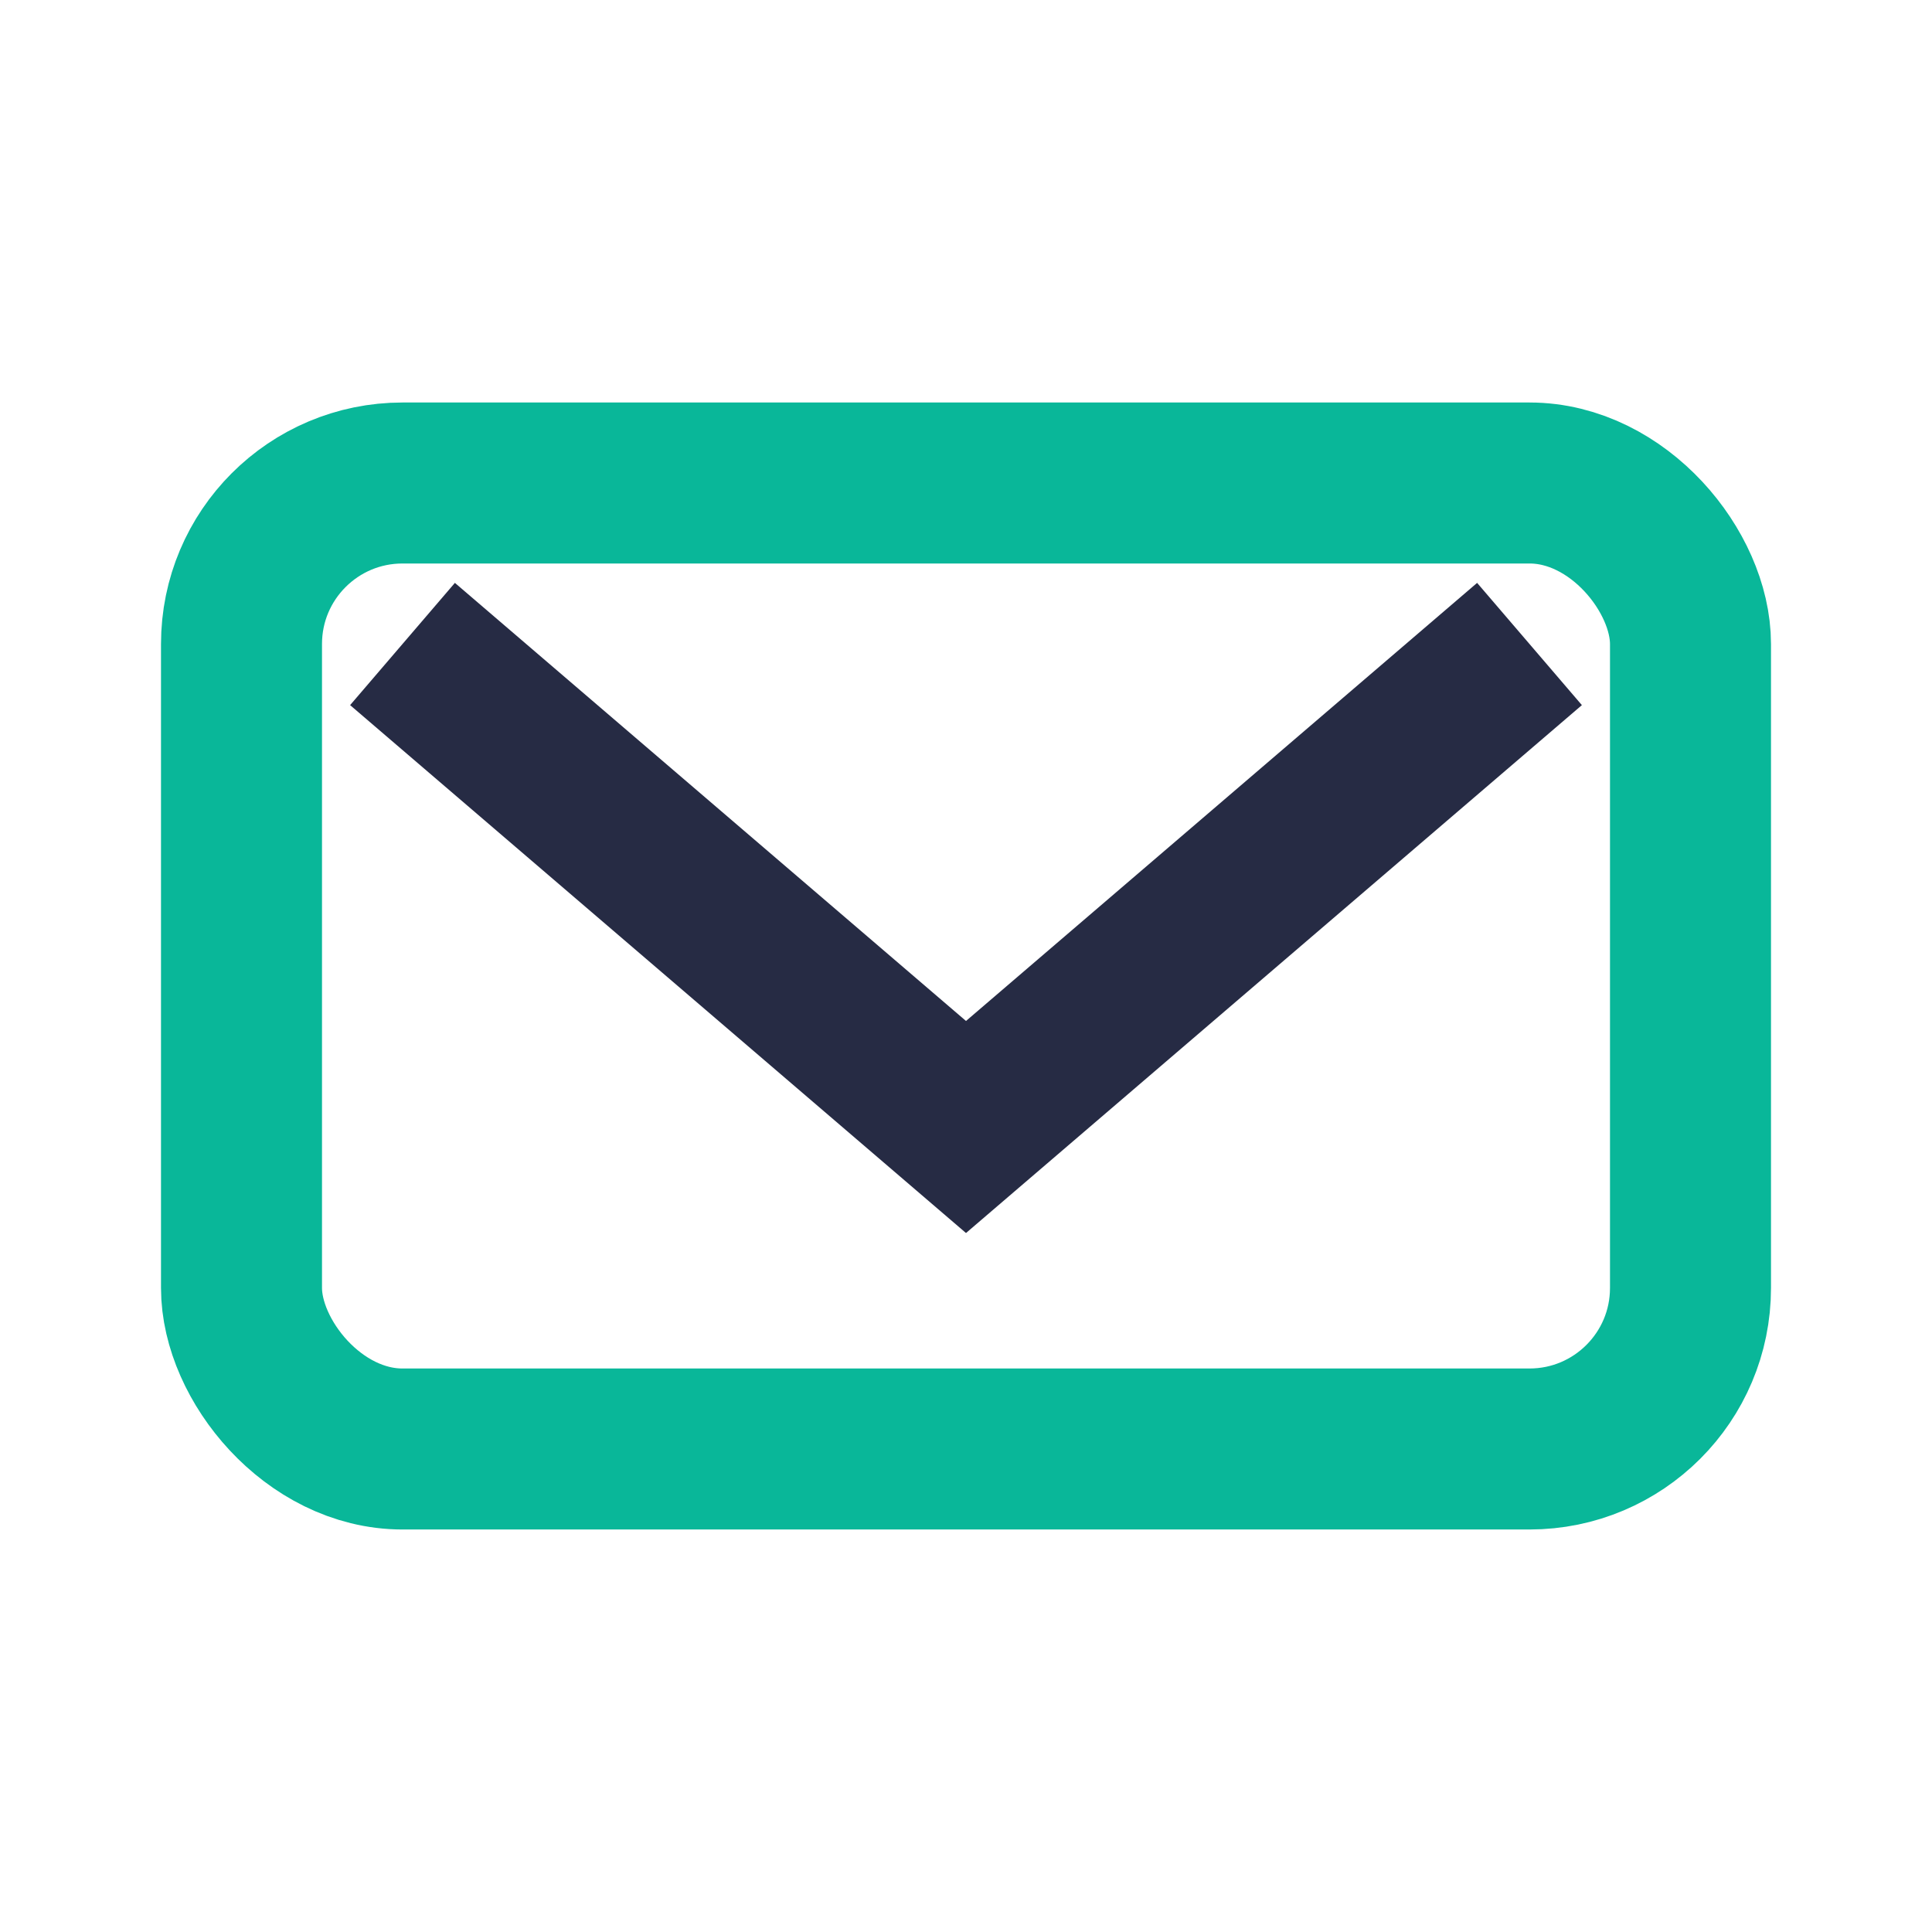
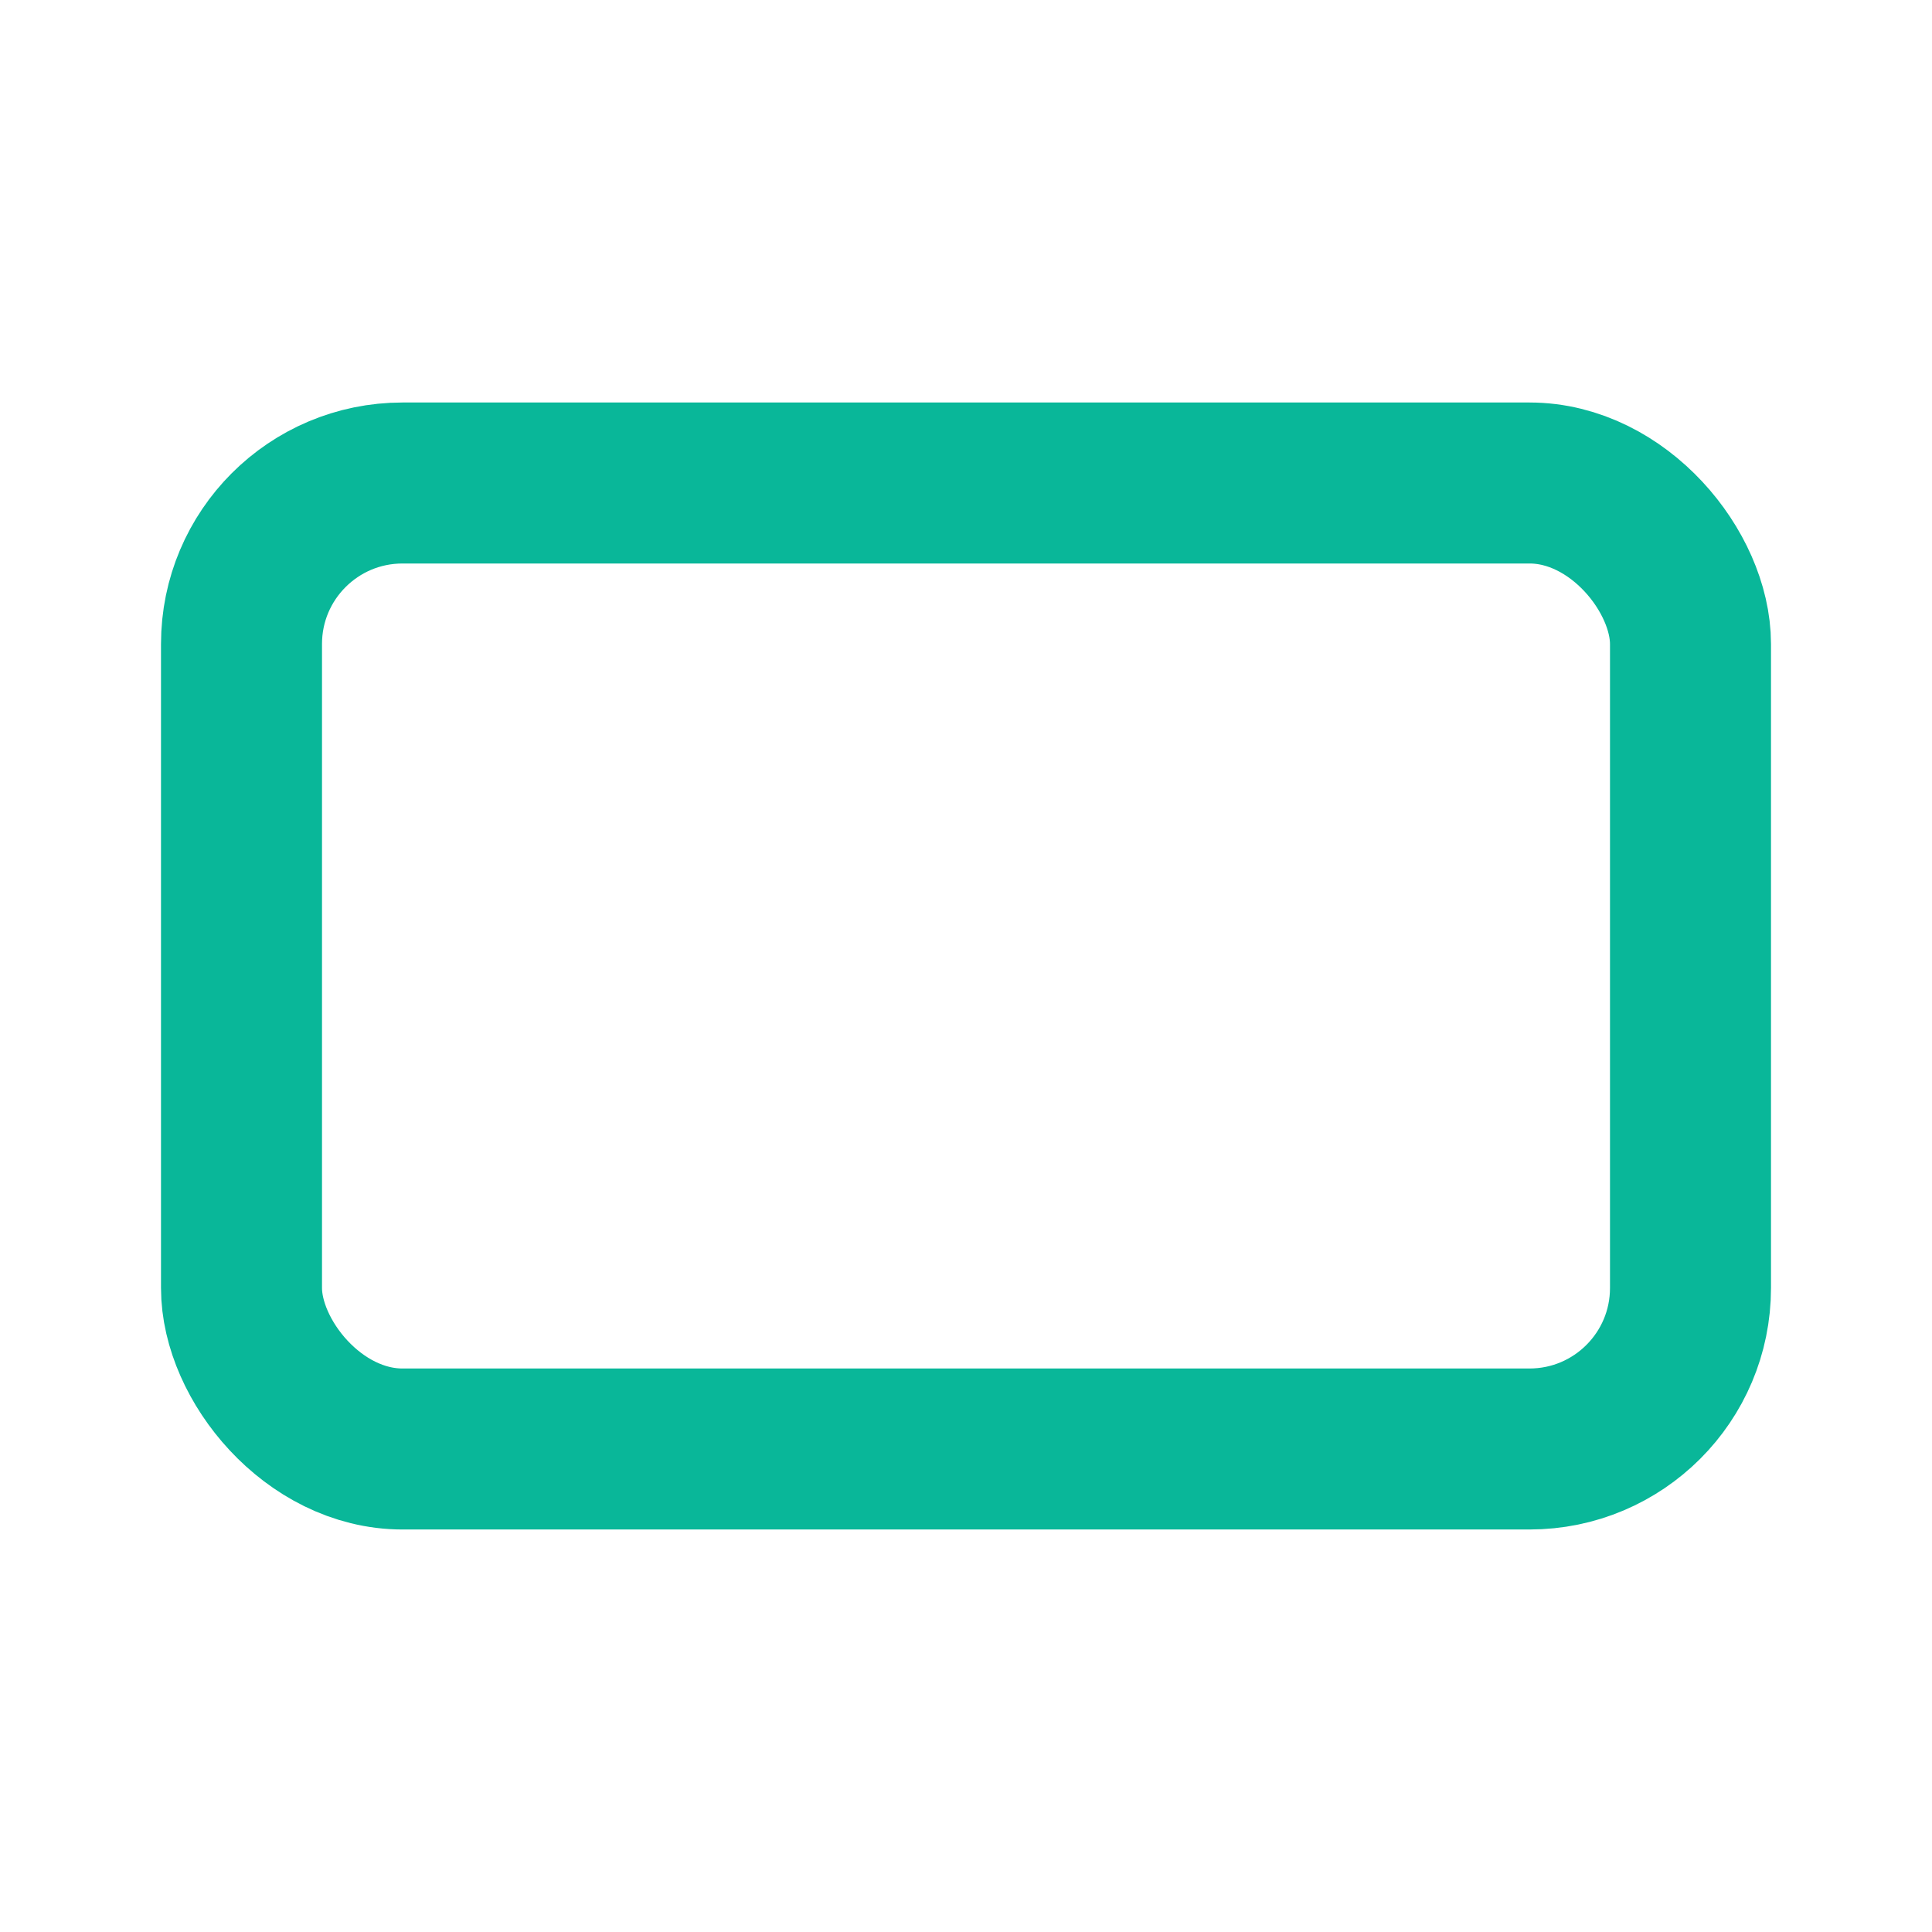
<svg xmlns="http://www.w3.org/2000/svg" width="24" height="24" viewBox="0 0 24 24">
-   <rect width="24" height="24" fill="none" />
  <rect x="3" y="6" width="18" height="12" rx="2" fill="none" stroke="#09B799" stroke-width="2" />
-   <path d="M5 8l7 6 7-6" fill="none" stroke="#262B44" stroke-width="2" />
</svg>